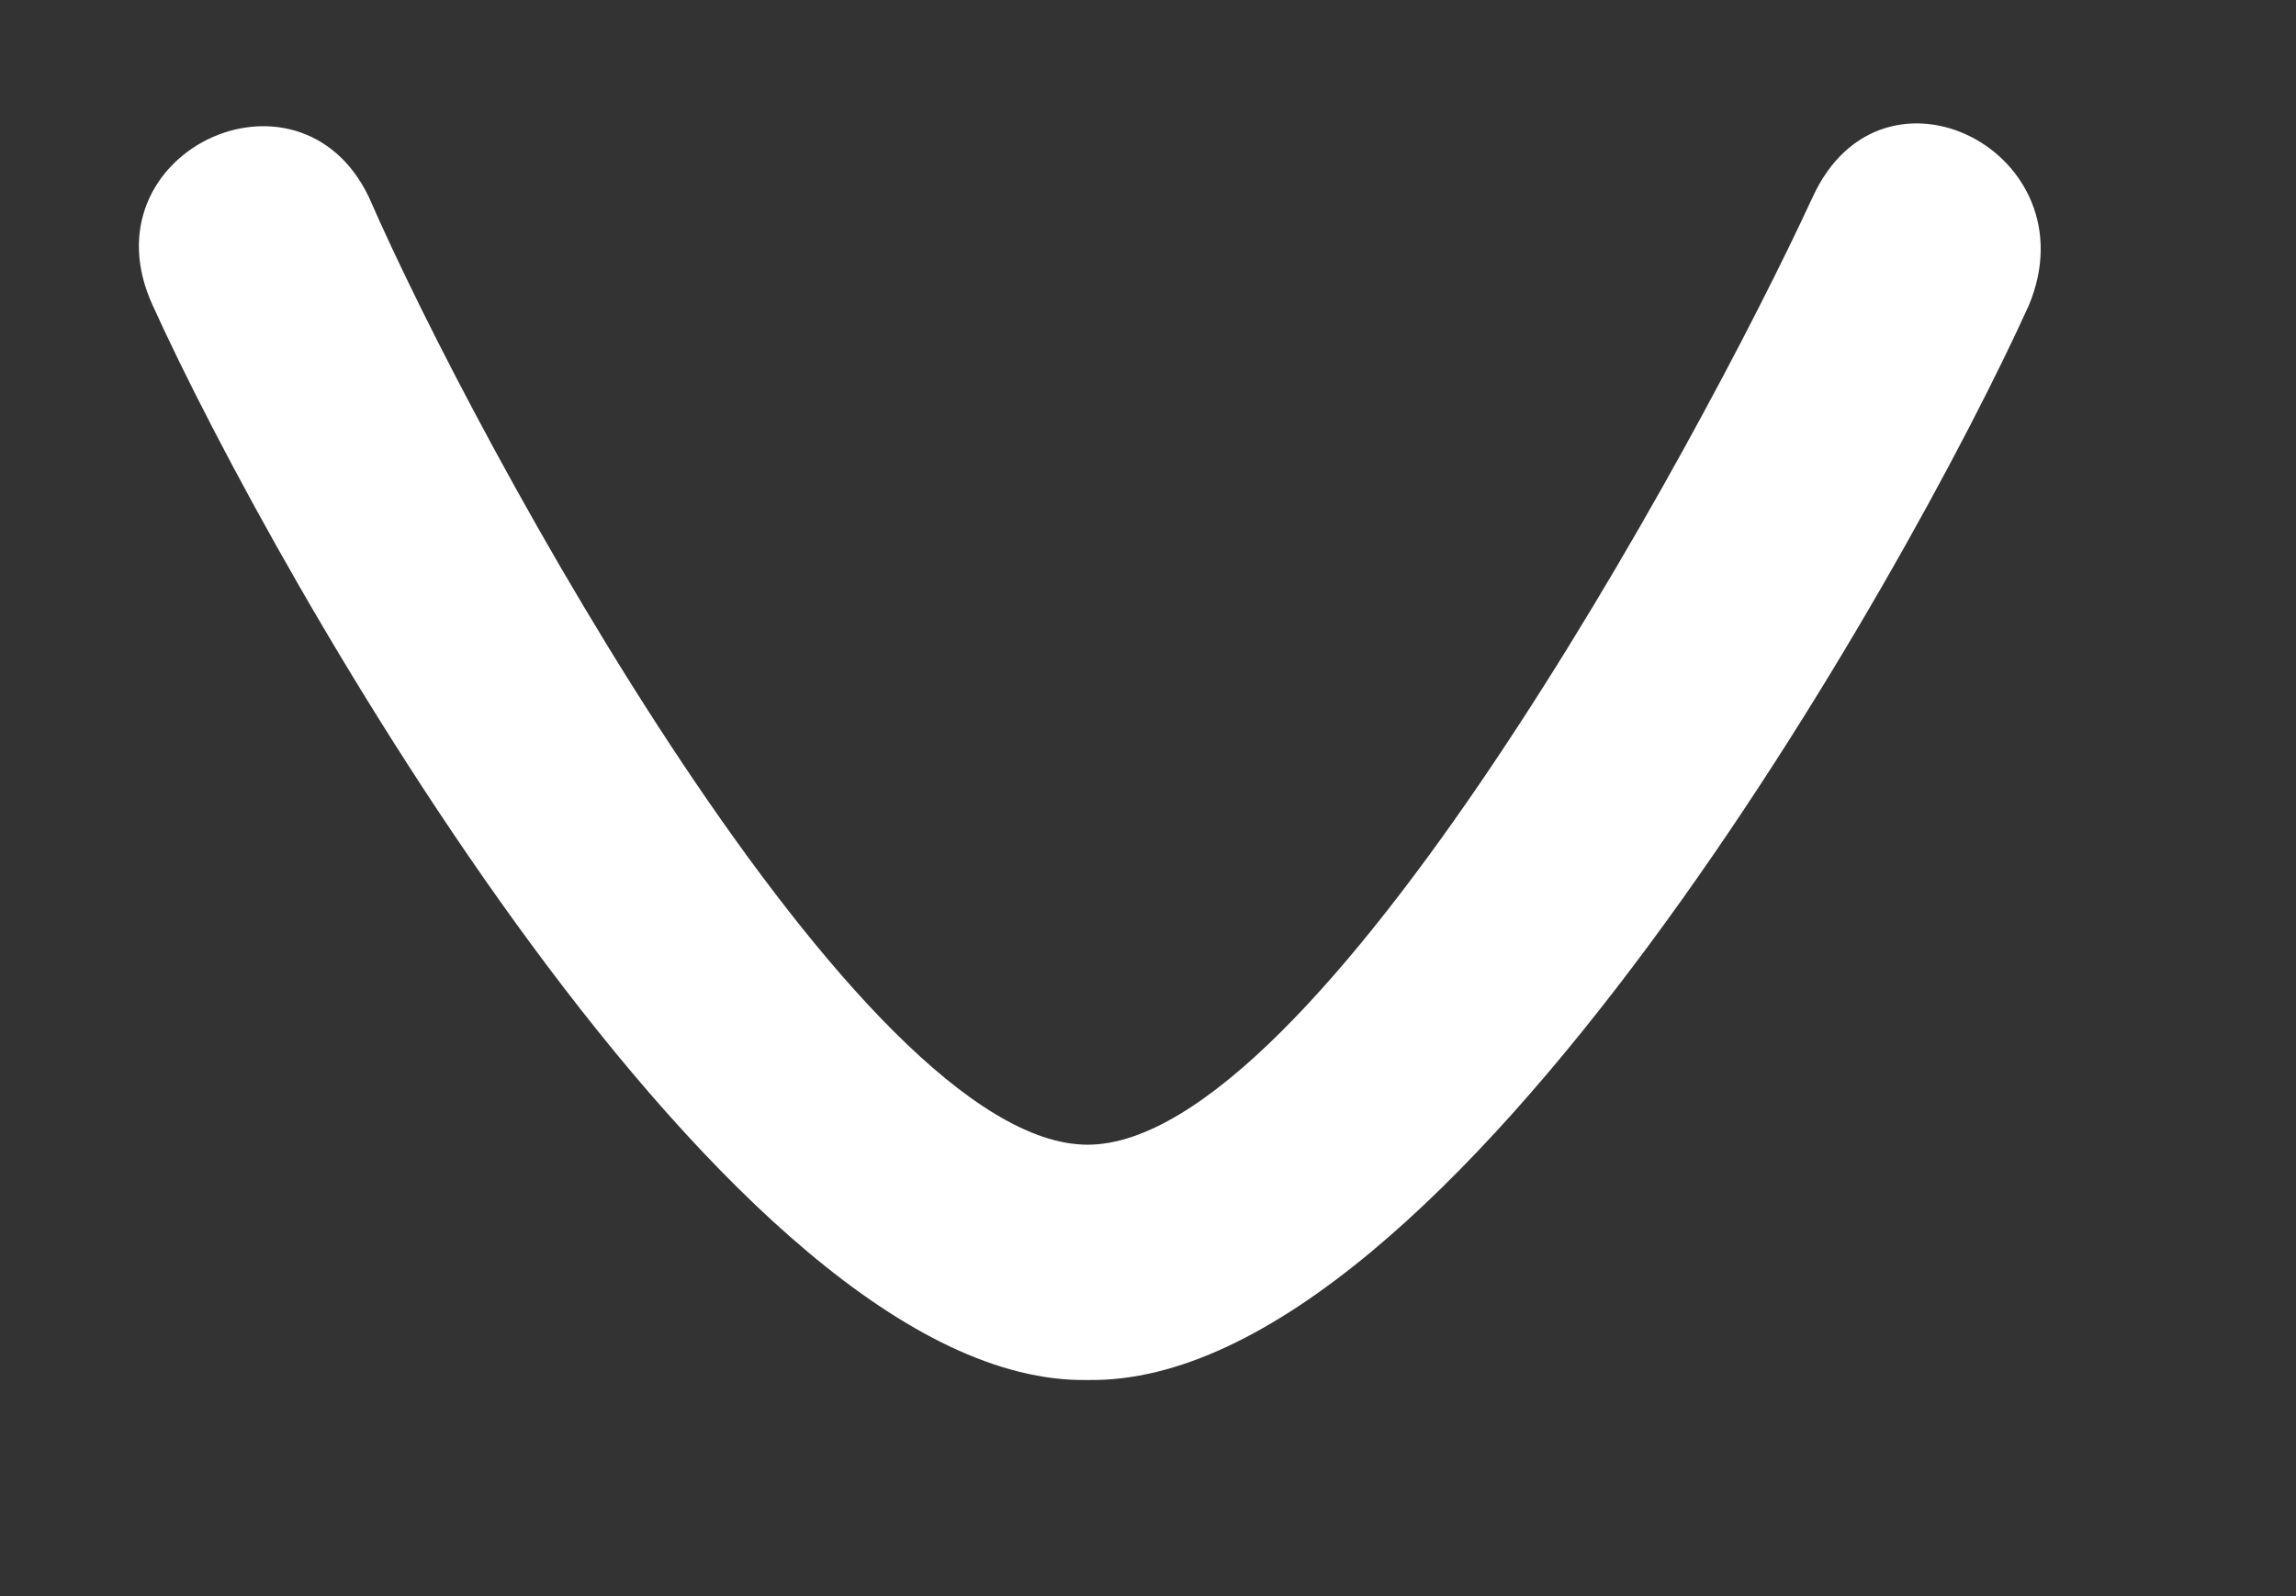
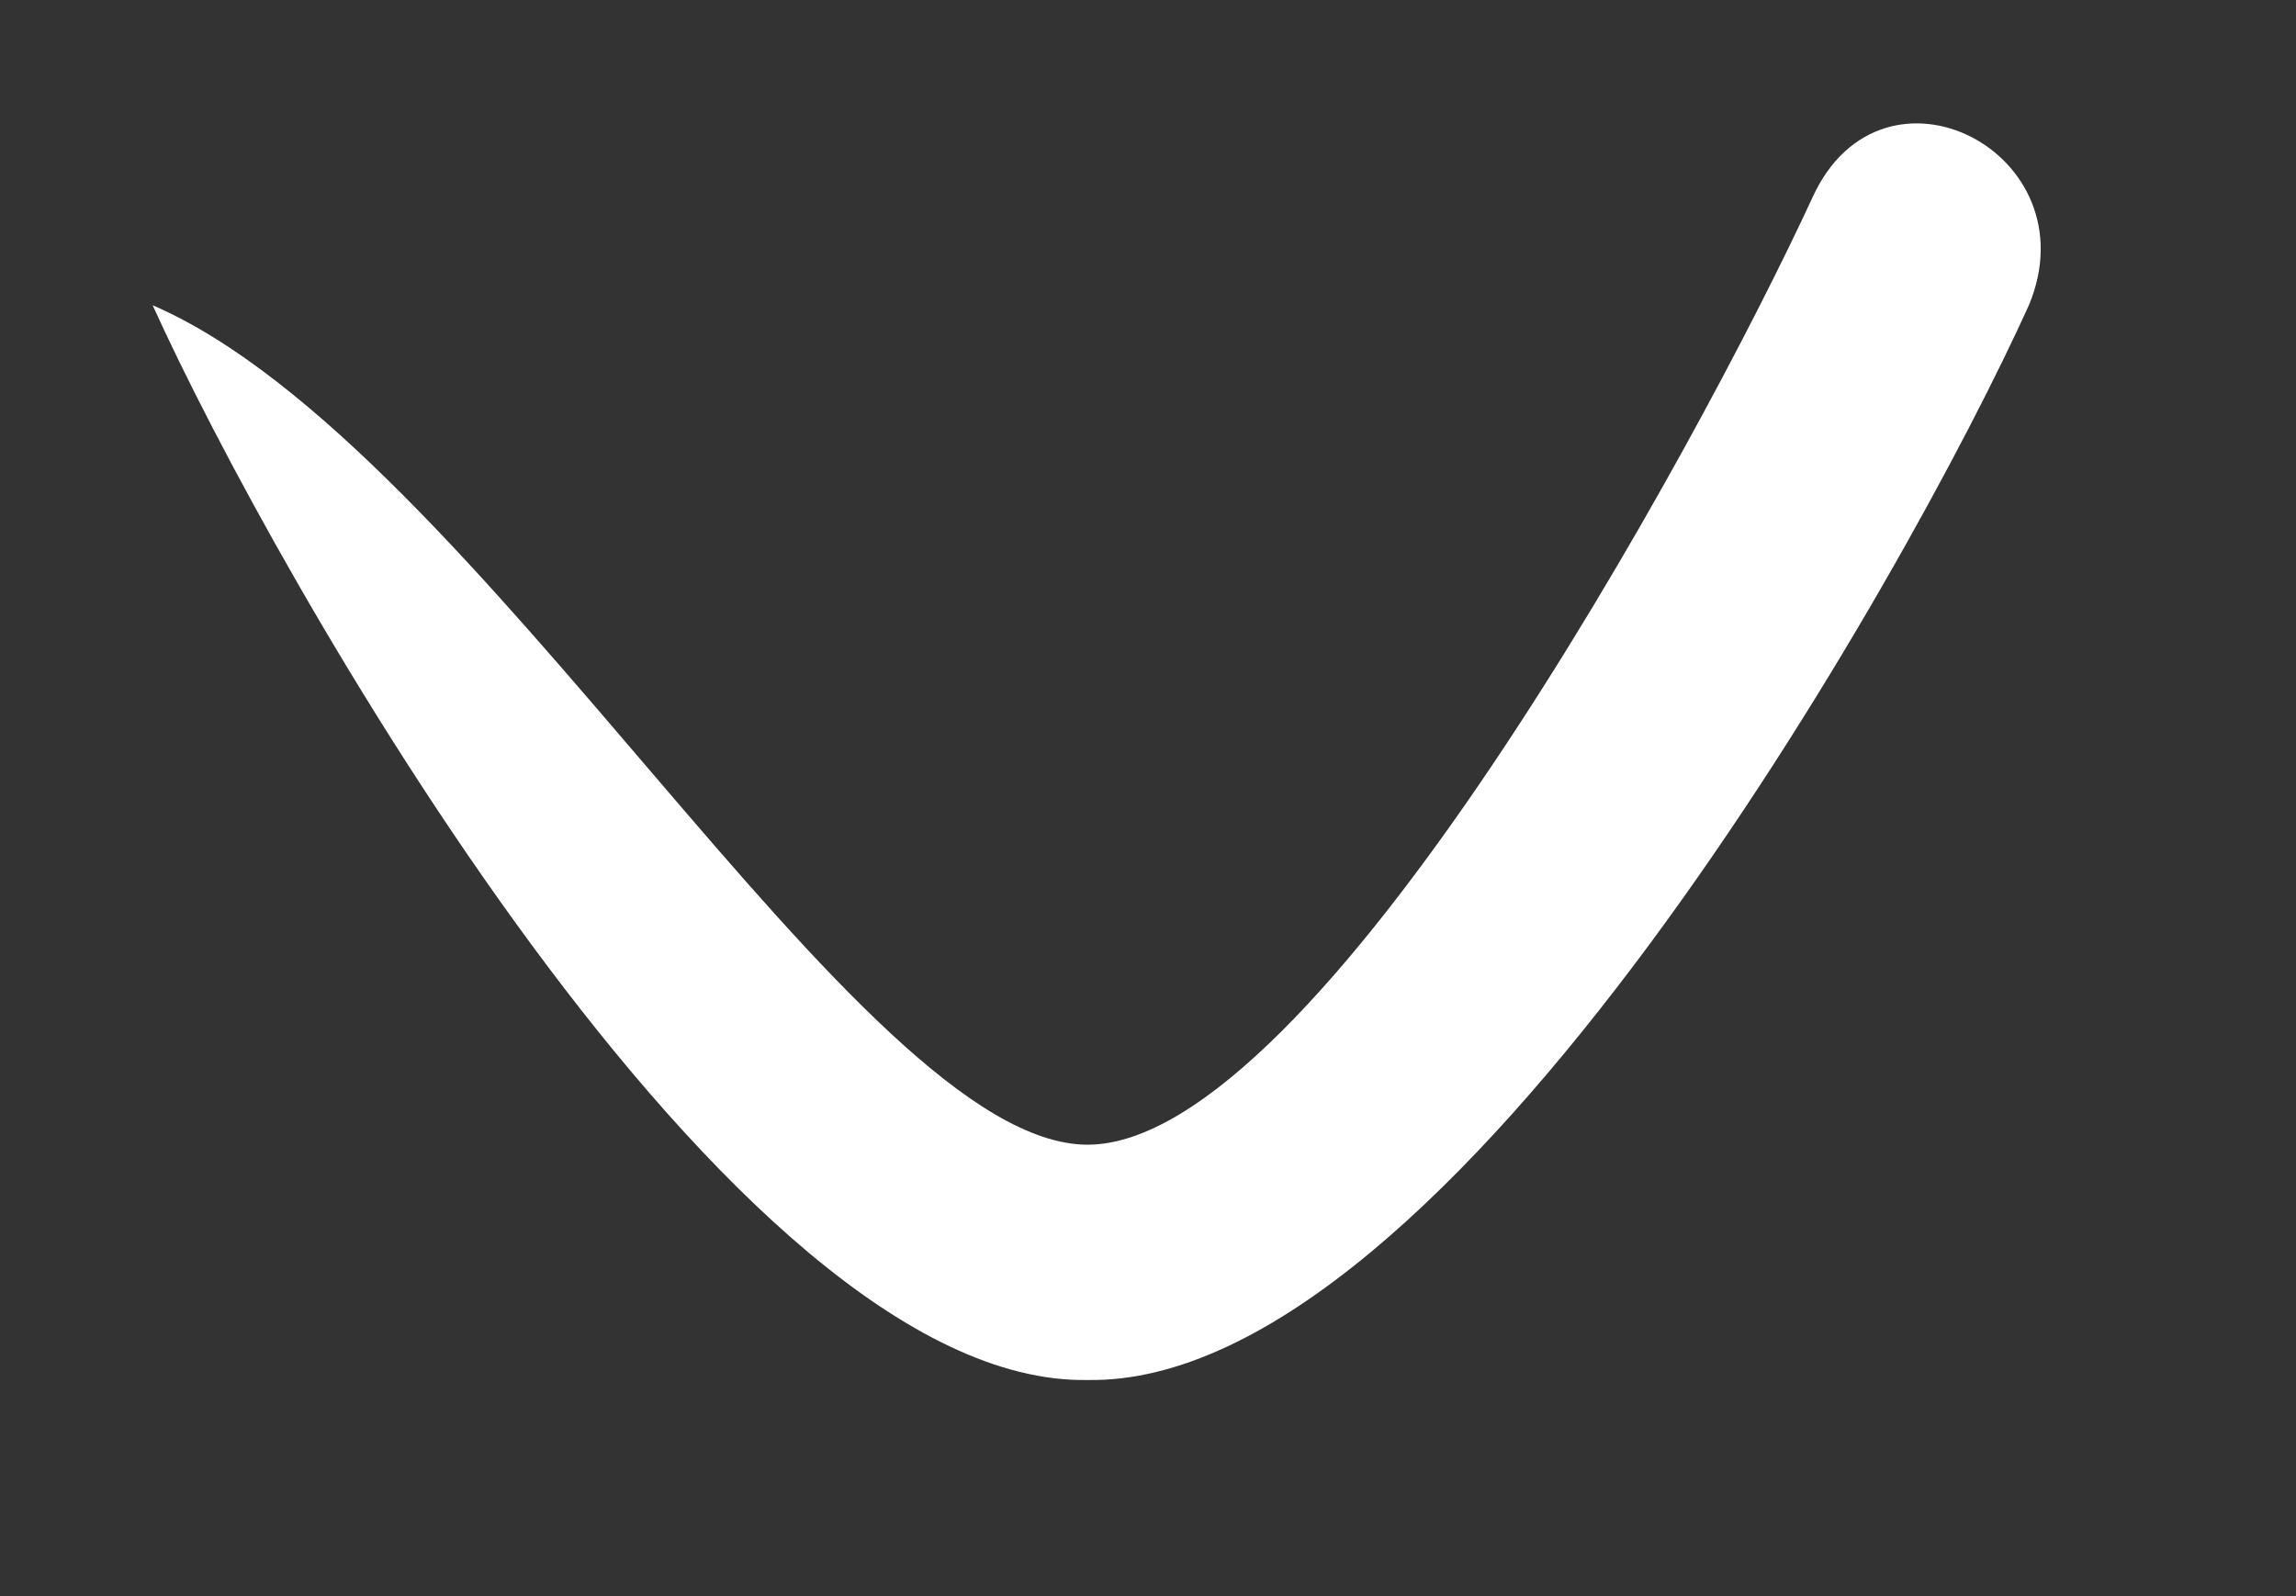
<svg xmlns="http://www.w3.org/2000/svg" version="1.1" id="Capa_1" x="0px" y="0px" viewBox="0 0 36.1 25.1" enable-background="new 0 0 36.1 25.1" xml:space="preserve">
  <rect x="0" y="0" width="36.1" height="25.1" fill="#333333" stroke="none" />
-   <path fill="#FFFFFF" d="M17.1,18c3.6,0,9.6-11,11.4-14.9c1.1-2.4,4.4-0.7,3.4,1.7C30,9,22.8,21.8,17.1,21.7C11.5,21.8,4.3,9,2.4,4.8  c-1.1-2.4,2.3-4,3.4-1.7C7.5,7,13.5,18,17.1,18" />
+   <path fill="#FFFFFF" d="M17.1,18c3.6,0,9.6-11,11.4-14.9c1.1-2.4,4.4-0.7,3.4,1.7C30,9,22.8,21.8,17.1,21.7C11.5,21.8,4.3,9,2.4,4.8  C7.5,7,13.5,18,17.1,18" />
</svg>